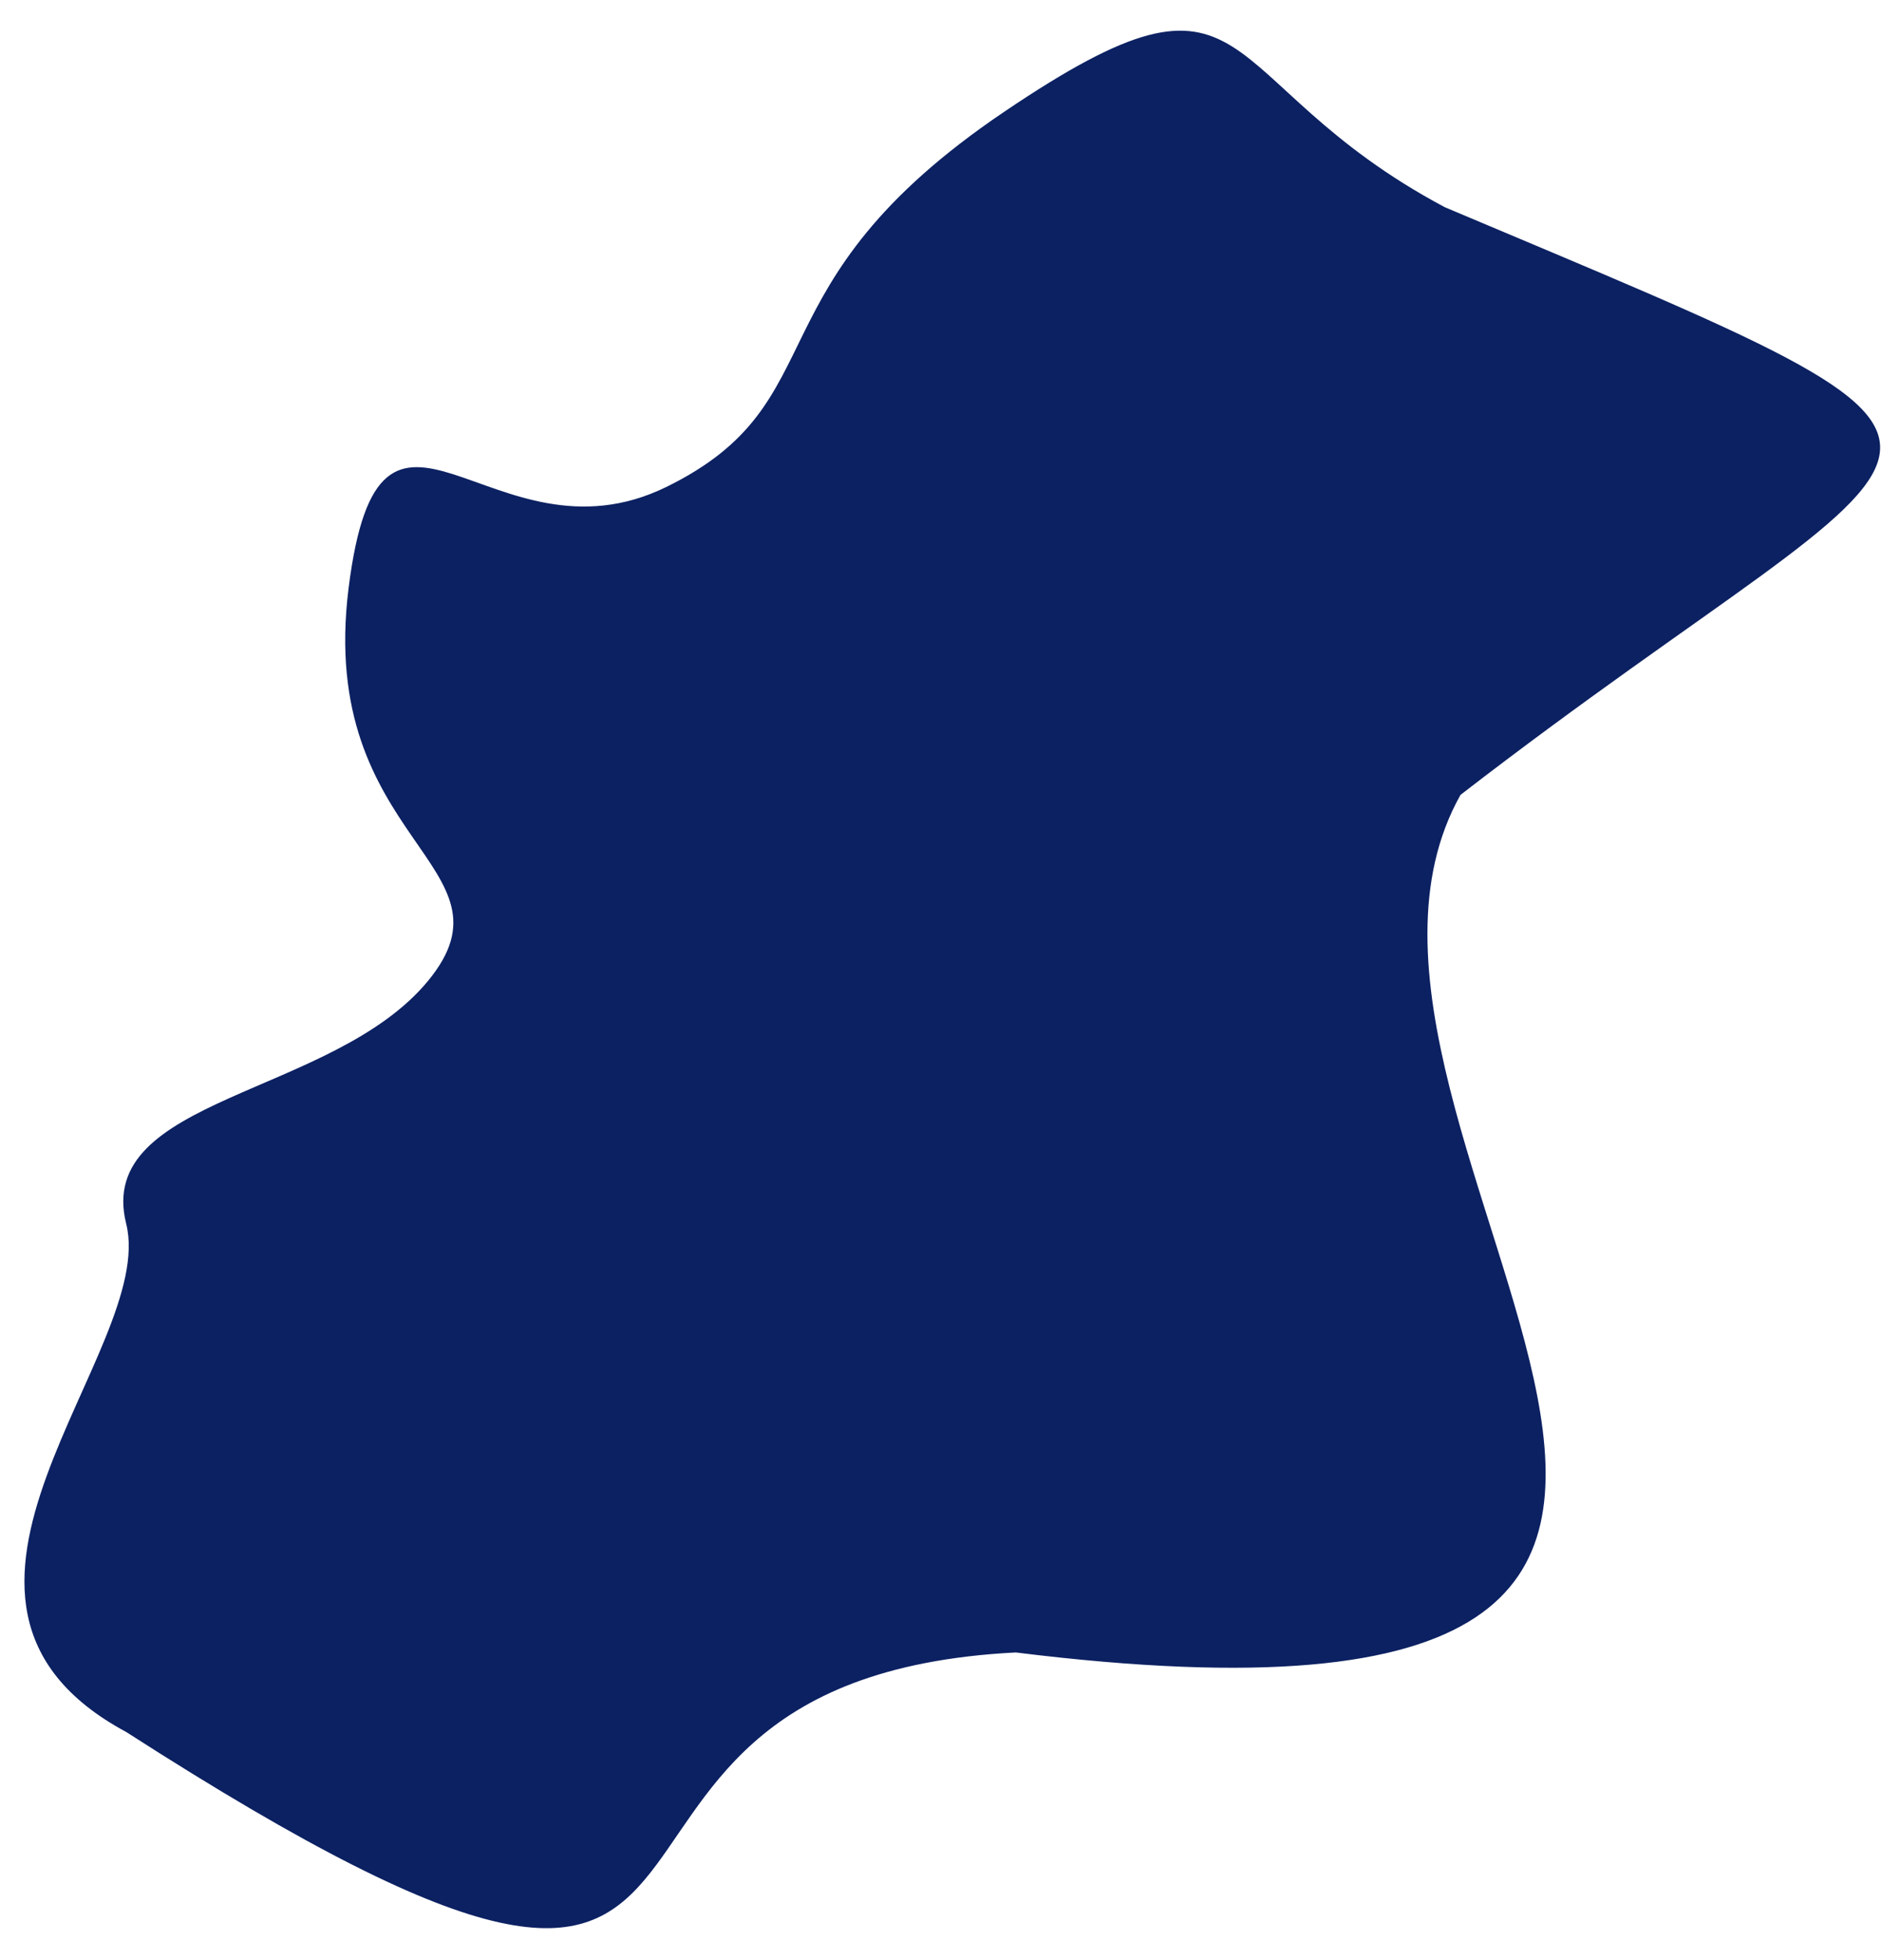
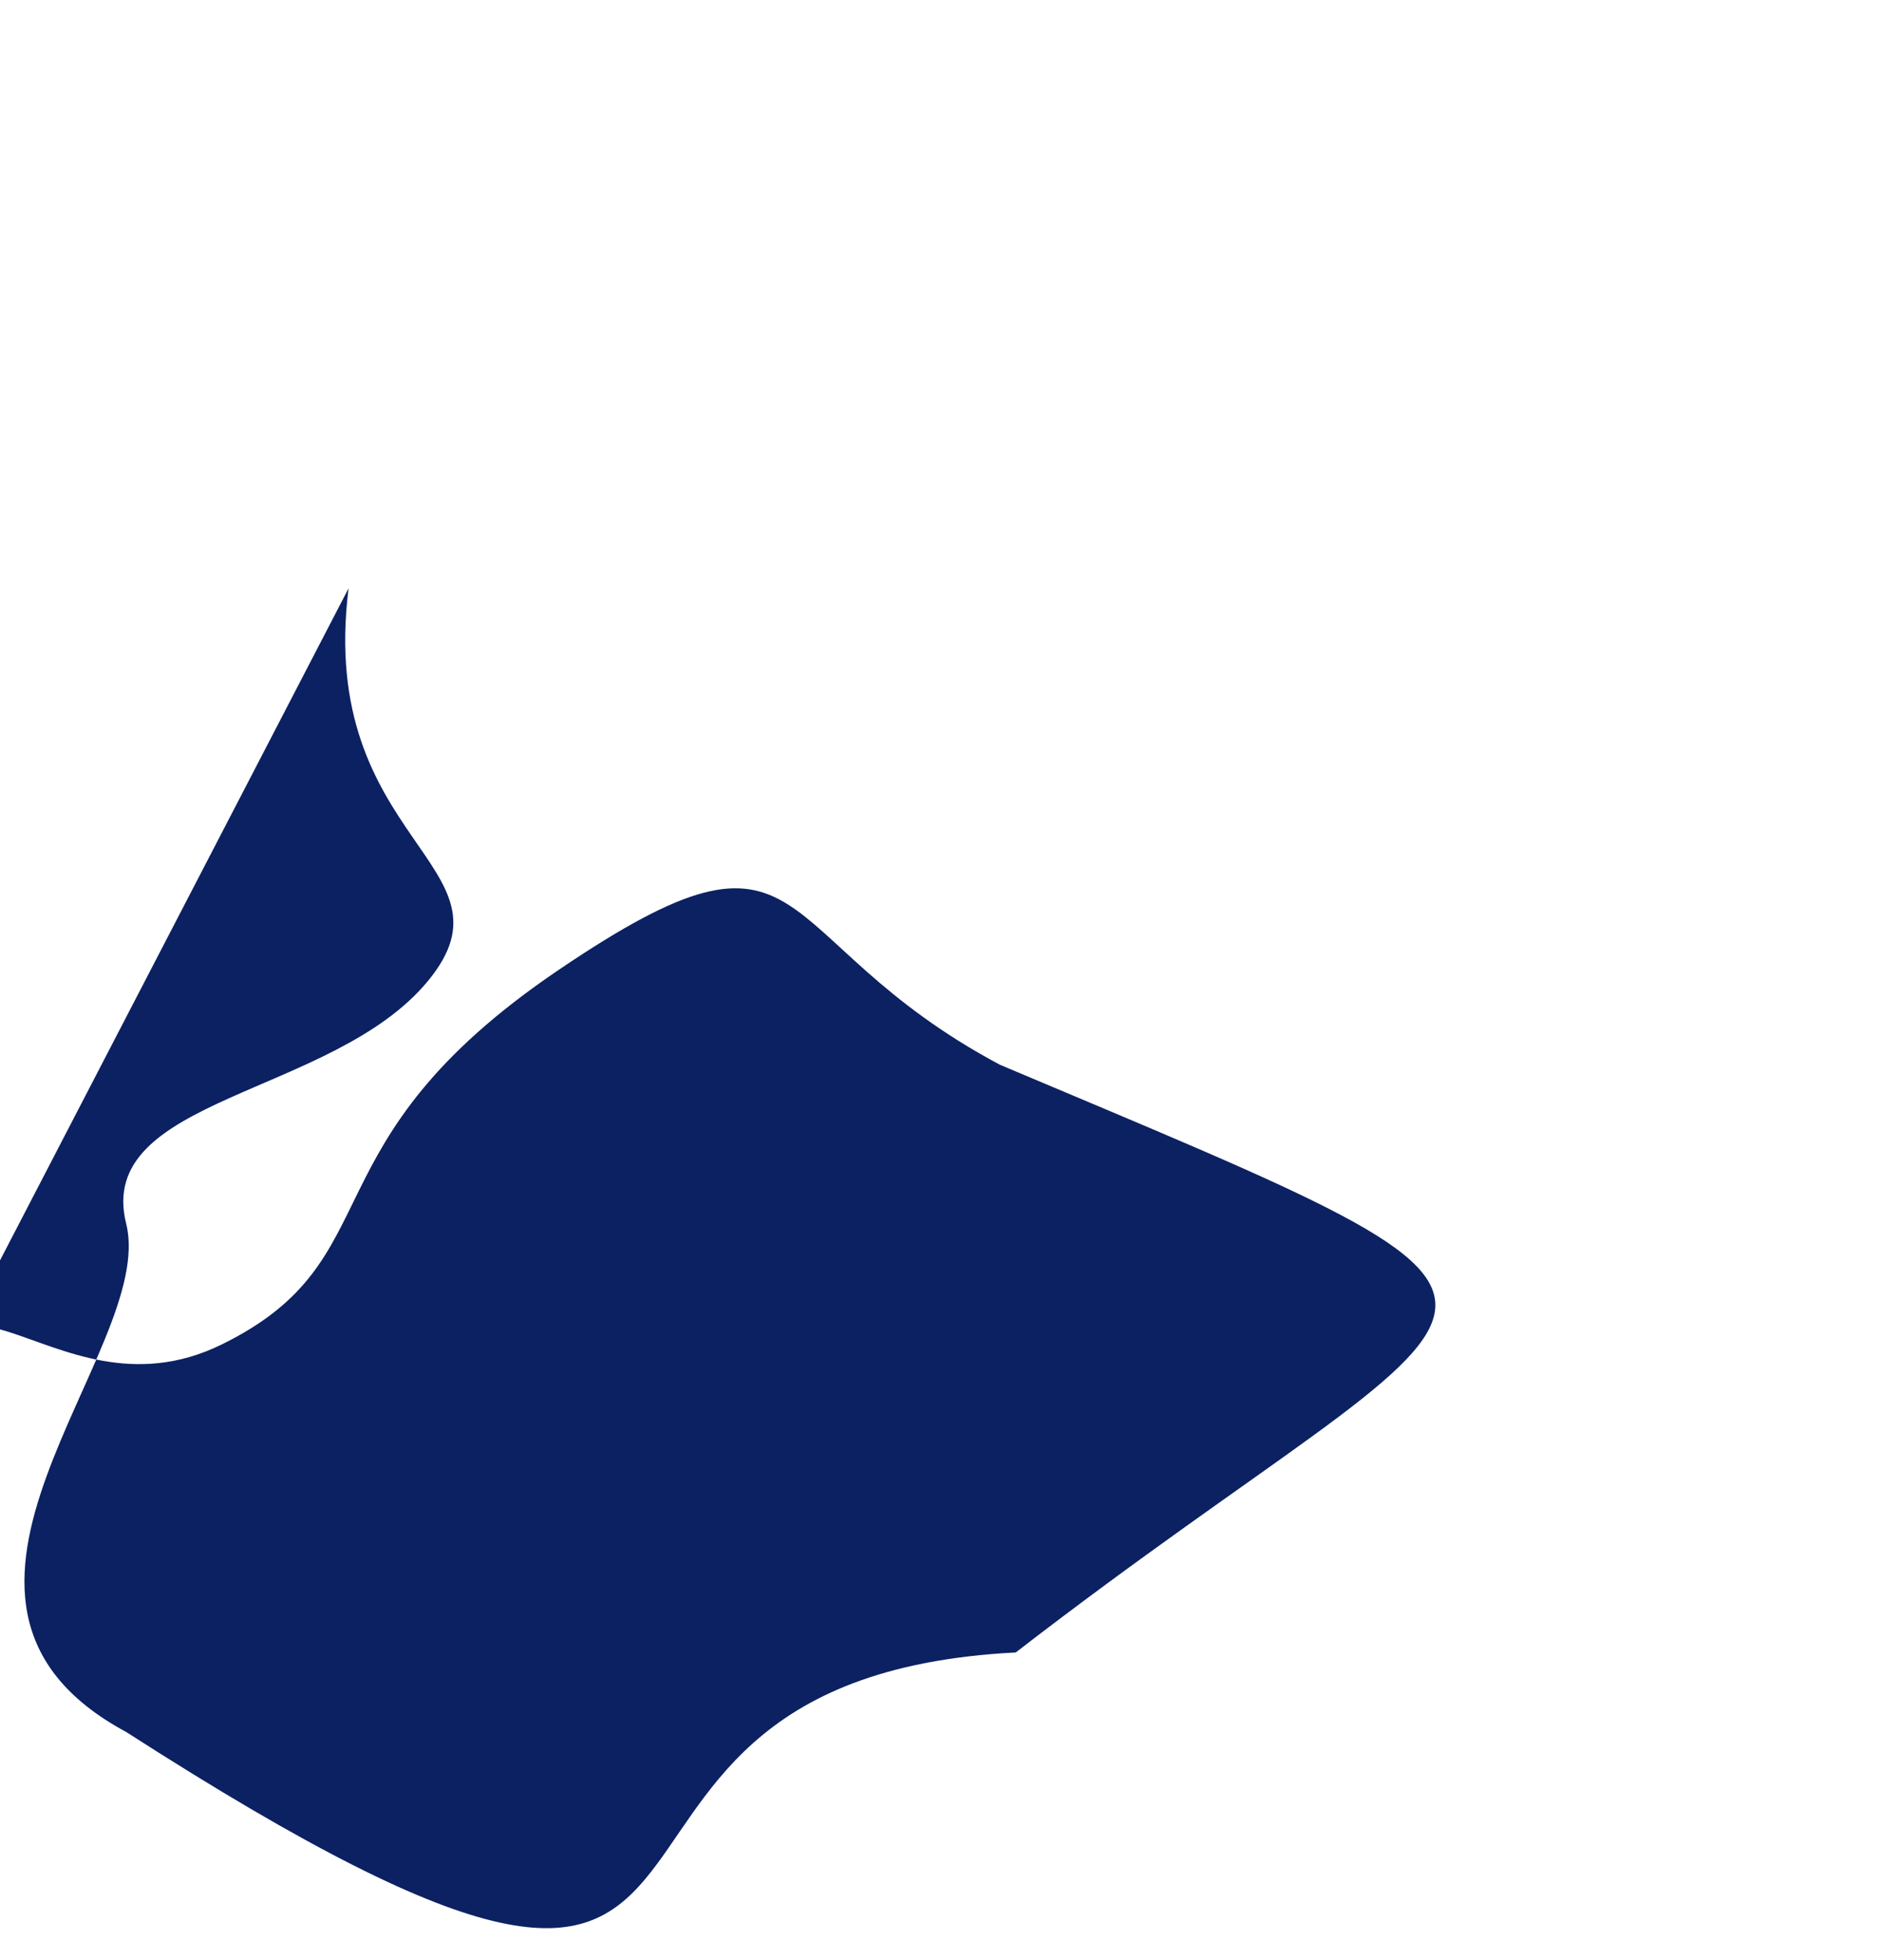
<svg xmlns="http://www.w3.org/2000/svg" id="SVGDoc05fc516adc6446a39fa7aa2798d39c5f" width="24px" height="25px" version="1.1" viewBox="0 0 24 25" aria-hidden="true">
  <defs>
    <linearGradient class="cerosgradient" data-cerosgradient="true" id="CerosGradient_ida715cf3e7" gradientUnits="userSpaceOnUse" x1="50%" y1="100%" x2="50%" y2="0%">
      <stop offset="0%" stop-color="#d1d1d1" />
      <stop offset="100%" stop-color="#d1d1d1" />
    </linearGradient>
    <linearGradient />
  </defs>
  <g>
    <g>
-       <path d="M4.445,7.504c-0.405,3.241 2.229,3.531 1.013,5.007c-1.216,1.476 -4.254,1.476 -3.849,3.096c0.405,1.621 -3.112,4.808 0,6.483c9.361,6.019 4.497,-0.665 11.344,-1.014c12.593,1.562 3.253,-6.631 5.672,-10.938c6.402,-4.947 7.906,-4.075 -0.202,-7.496c-3.039,-1.62 -2.324,-3.444 -5.619,-1.215c-3.295,2.228 -2.079,3.692 -4.307,4.784c-2.229,1.091 -3.647,-1.948 -4.052,1.293z" fill="#0c2162" fill-opacity="1" />
+       <path d="M4.445,7.504c-0.405,3.241 2.229,3.531 1.013,5.007c-1.216,1.476 -4.254,1.476 -3.849,3.096c0.405,1.621 -3.112,4.808 0,6.483c9.361,6.019 4.497,-0.665 11.344,-1.014c6.402,-4.947 7.906,-4.075 -0.202,-7.496c-3.039,-1.62 -2.324,-3.444 -5.619,-1.215c-3.295,2.228 -2.079,3.692 -4.307,4.784c-2.229,1.091 -3.647,-1.948 -4.052,1.293z" fill="#0c2162" fill-opacity="1" />
    </g>
  </g>
</svg>